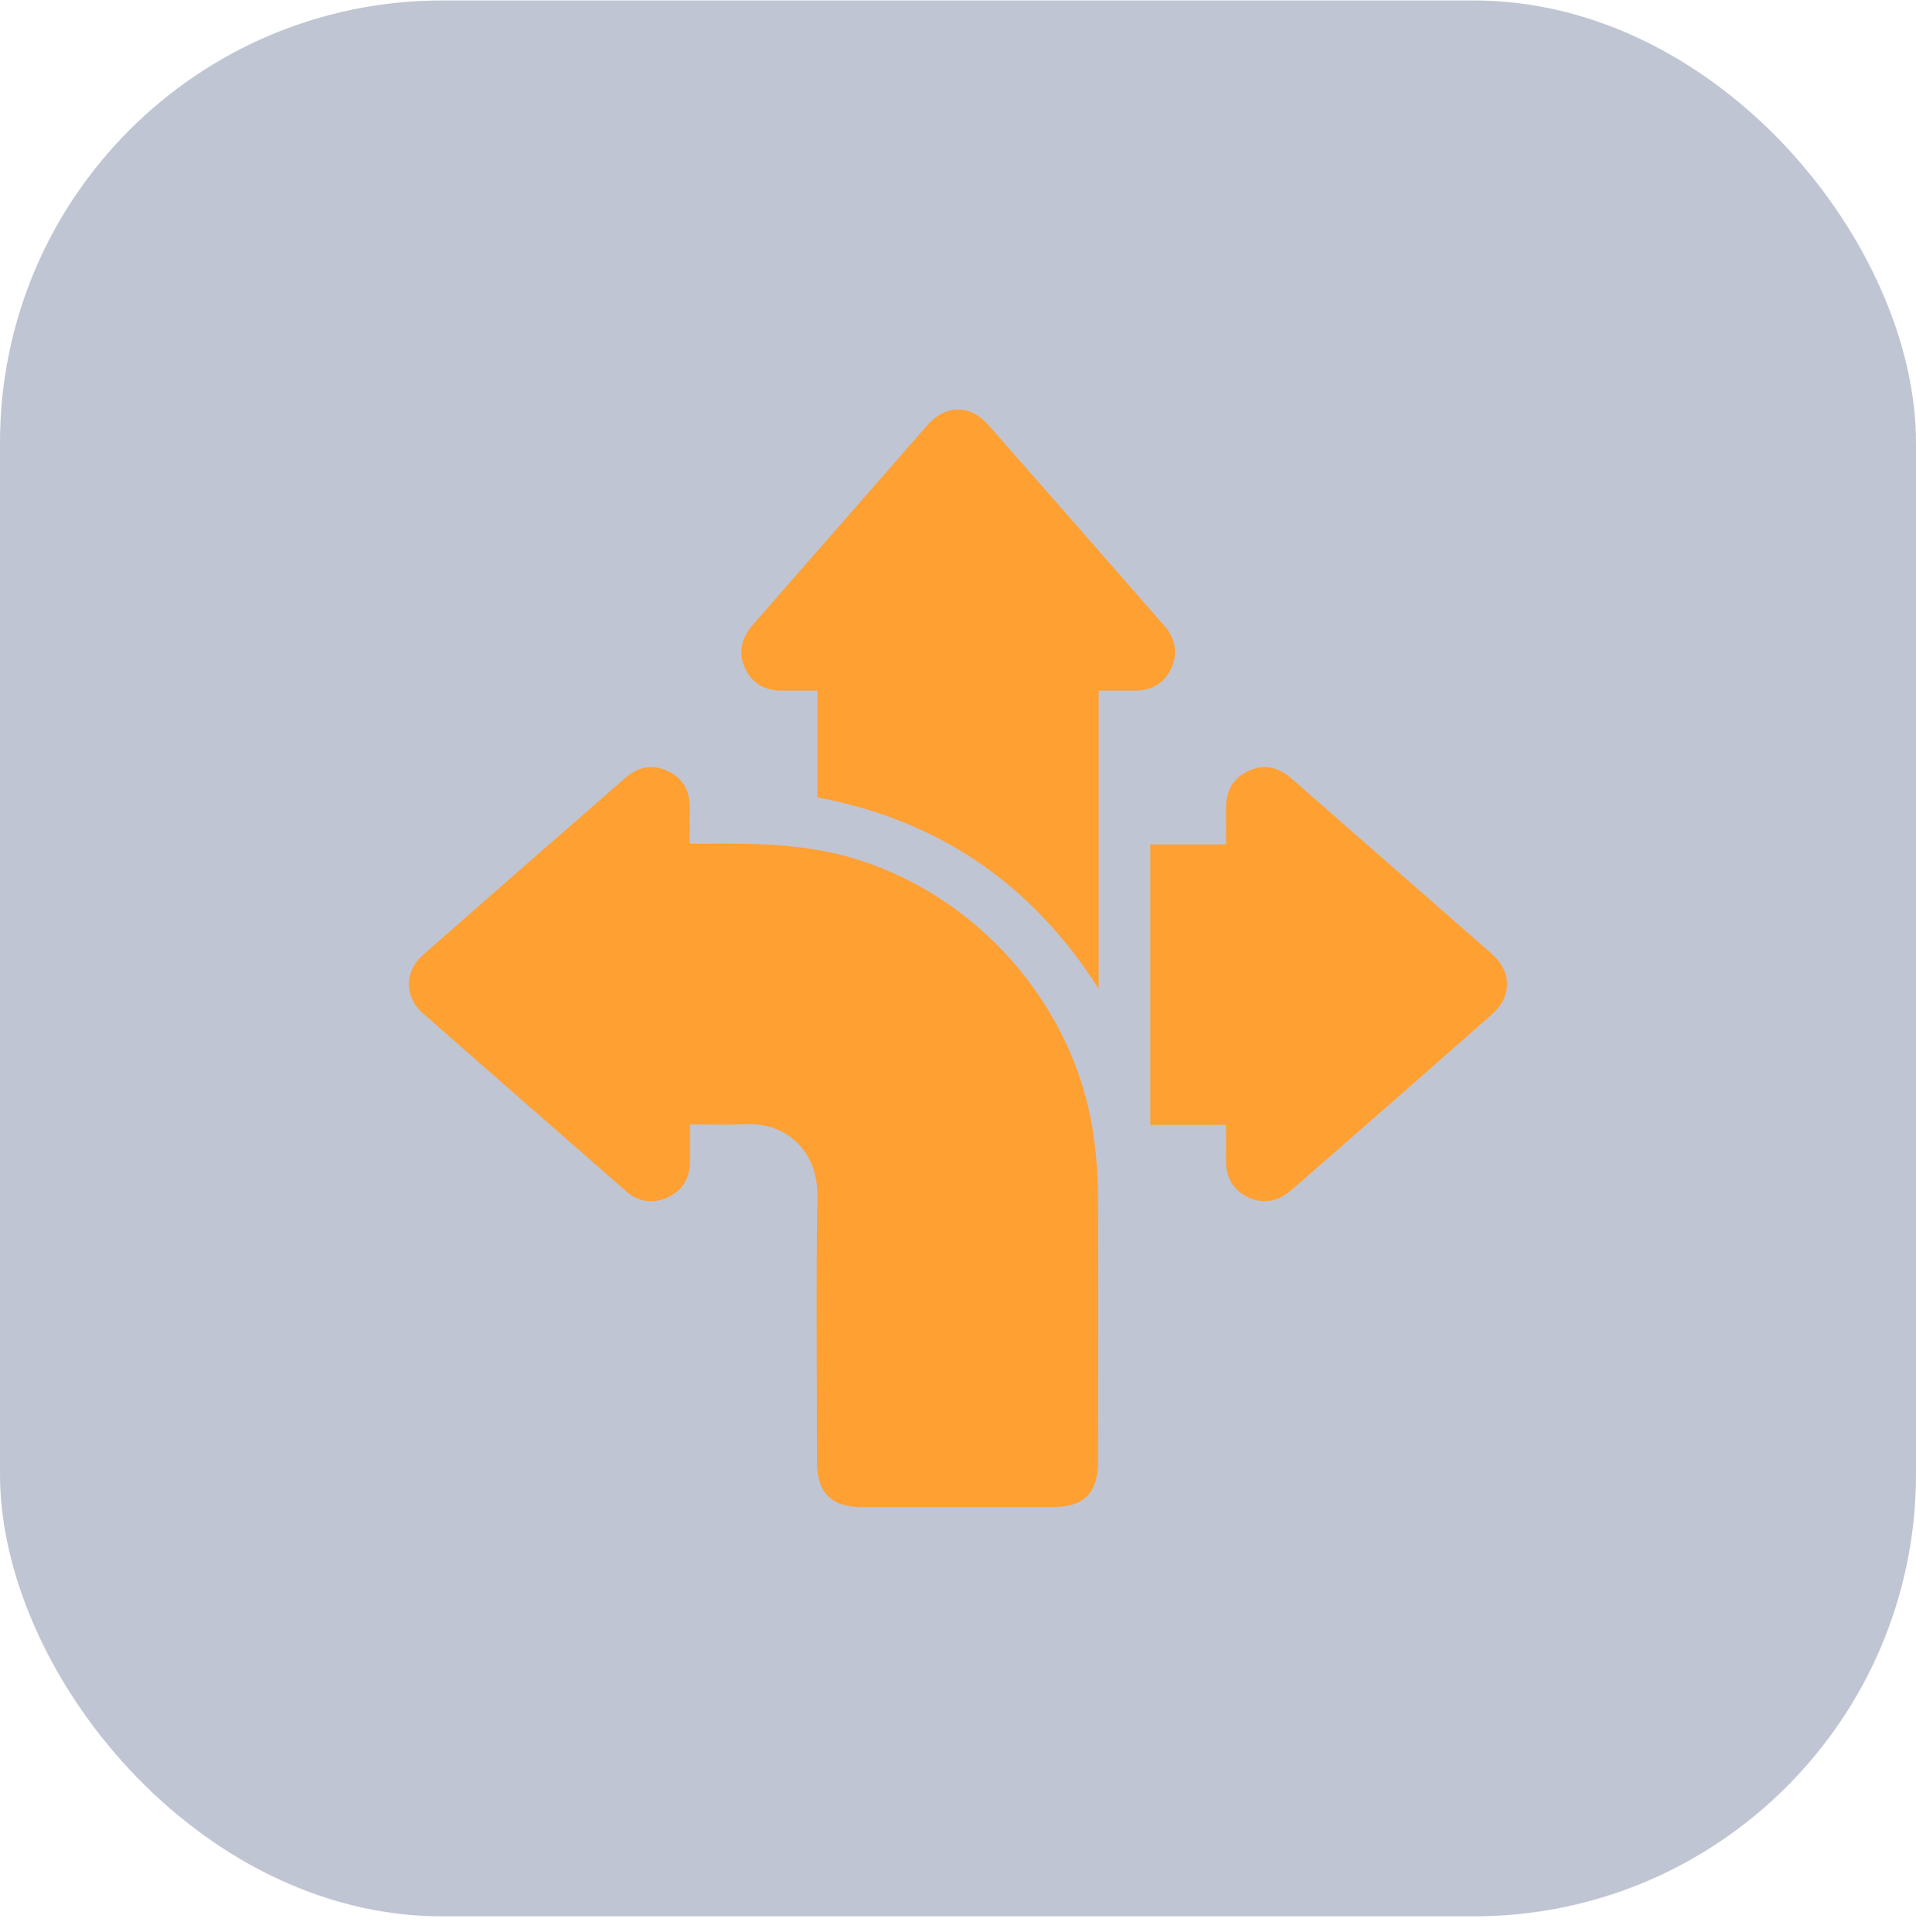
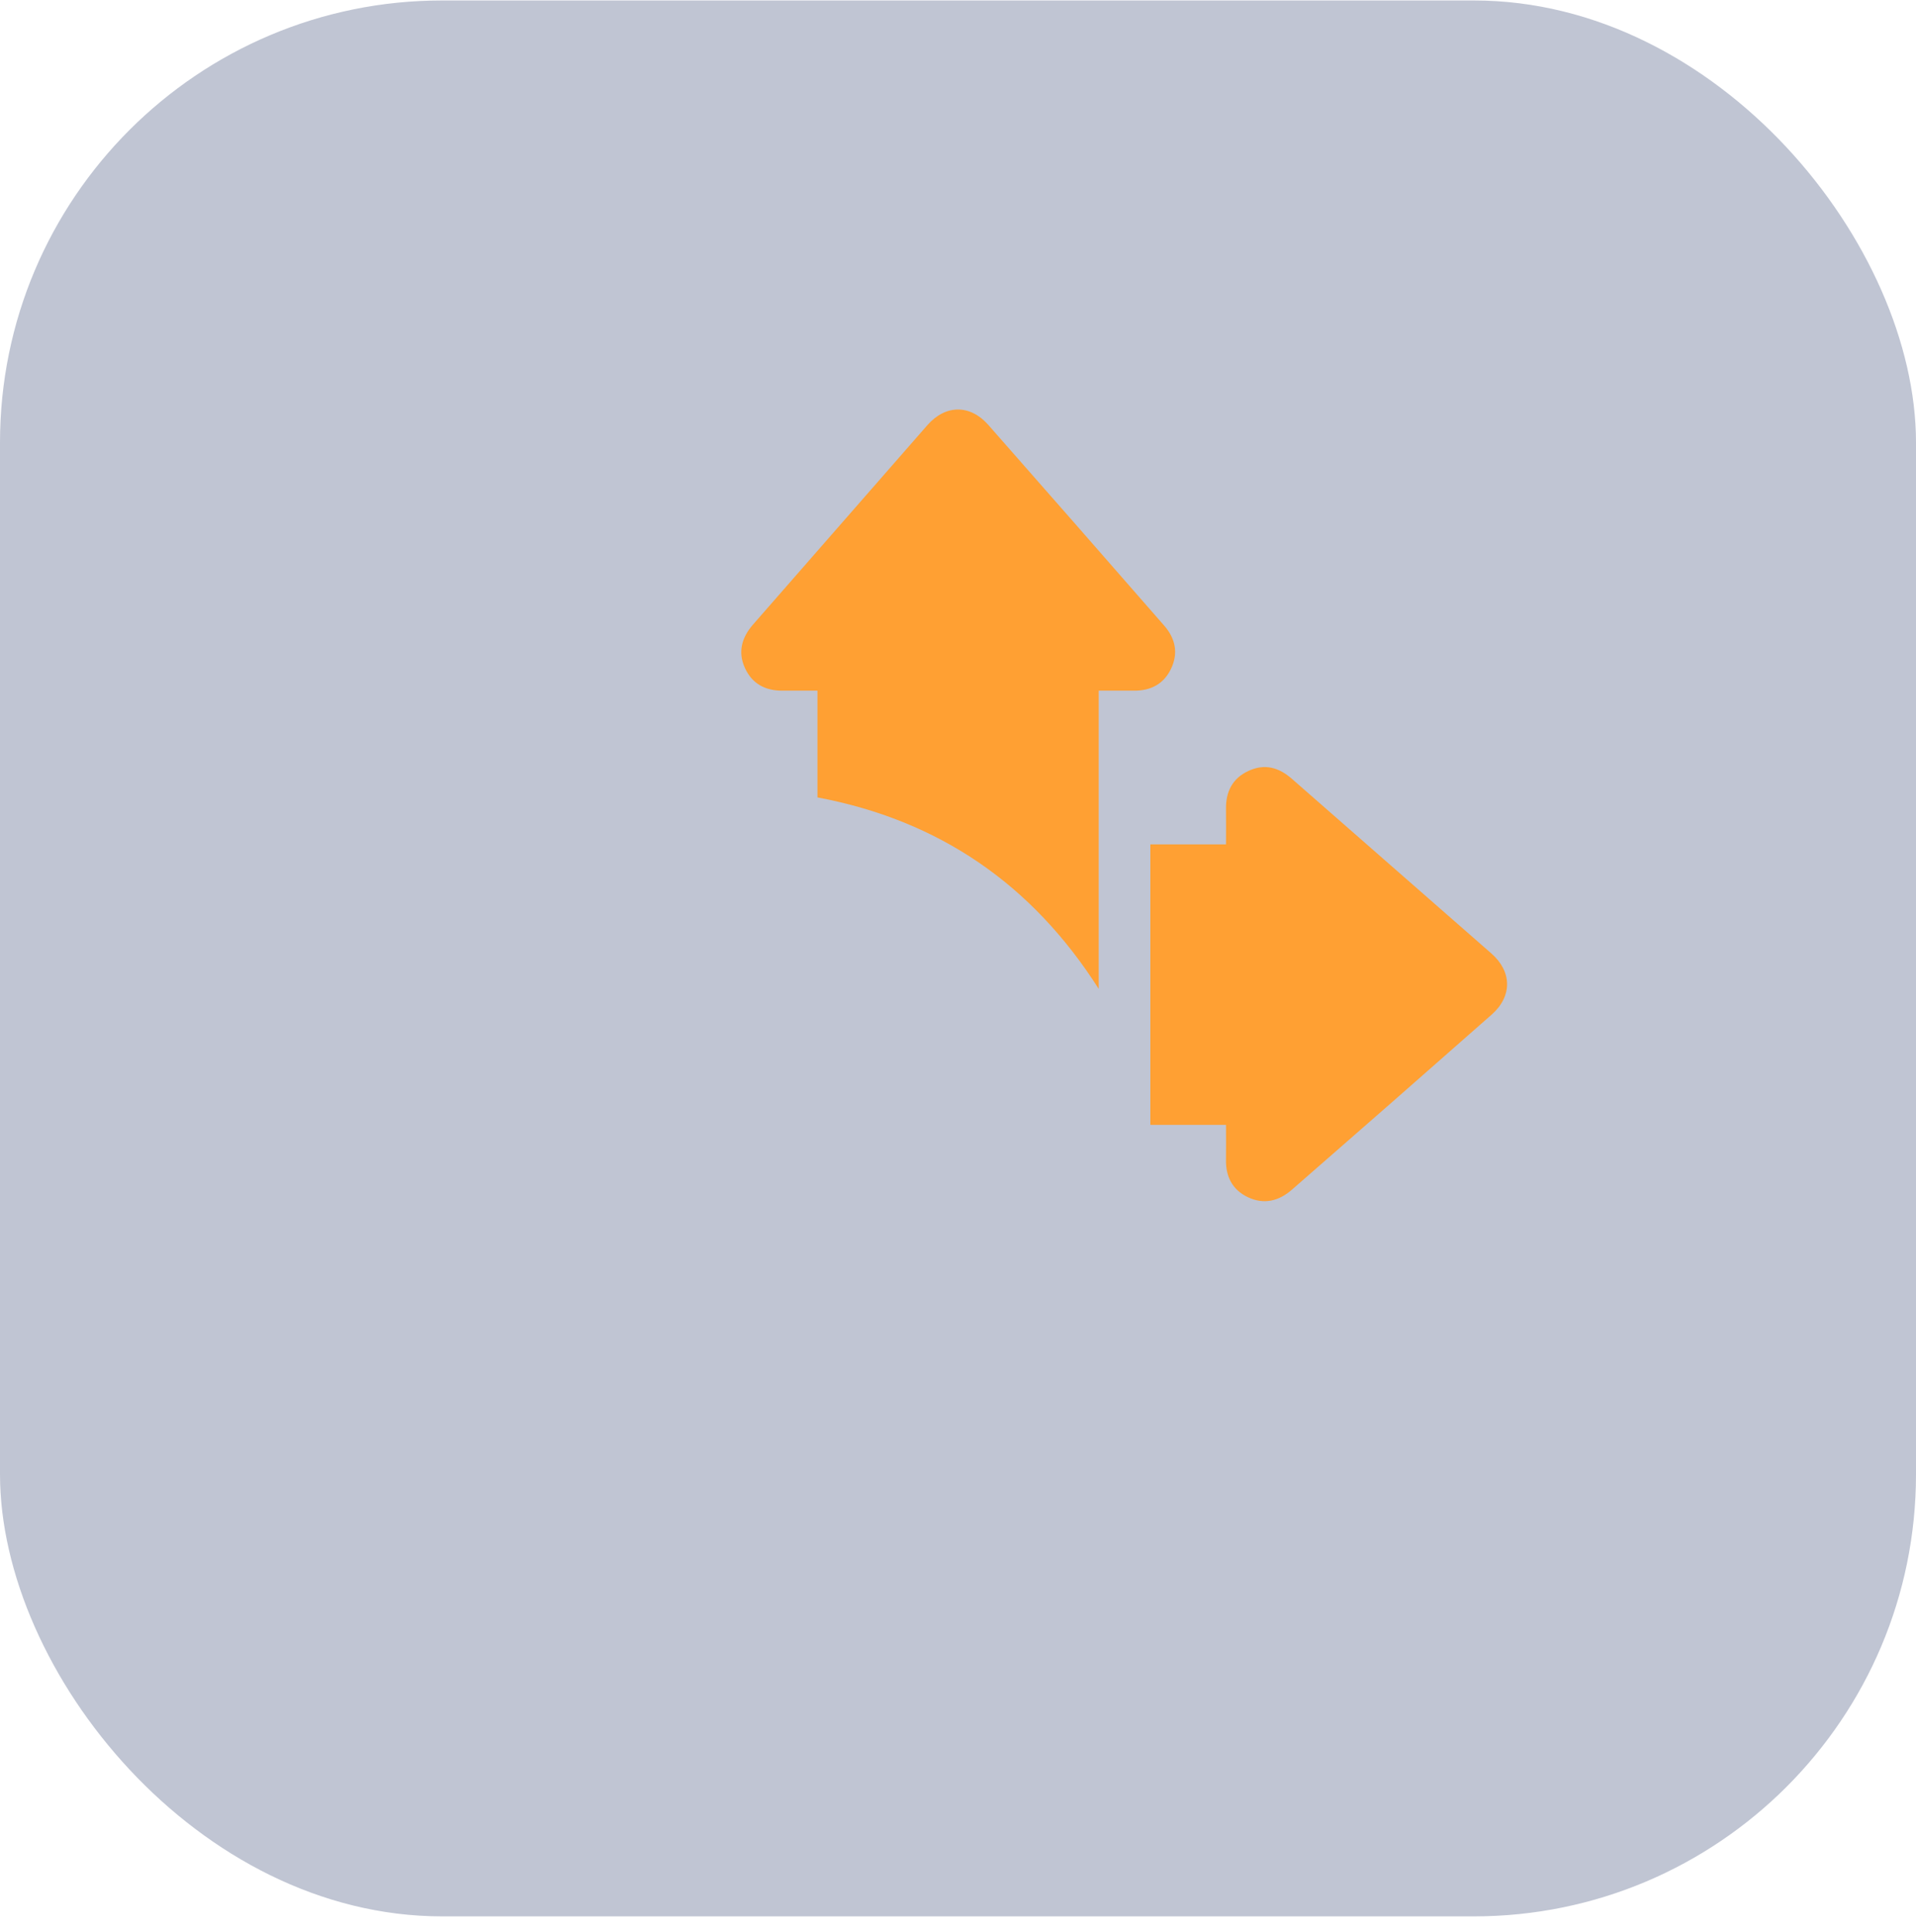
<svg xmlns="http://www.w3.org/2000/svg" width="120" height="121" viewBox="0 0 120 121" fill="none">
  <rect y="0.029" width="120" height="120" rx="27.692" fill="#0E2055" fill-opacity="0.26" />
  <g clip-path="url(#clip0_3006_30353)">
-     <path d="M43.215 70.424C43.215 71.252 43.215 71.995 43.215 72.737C43.215 73.786 42.749 74.581 41.792 75.007C41.373 75.212 40.9 75.284 40.438 75.212C39.977 75.141 39.548 74.93 39.21 74.607C34.959 70.896 30.712 67.178 26.47 63.452C25.317 62.435 25.329 60.85 26.47 59.829C30.707 56.101 34.955 52.385 39.214 48.68C39.977 48.014 40.864 47.856 41.794 48.28C42.725 48.704 43.181 49.469 43.195 50.482C43.211 51.23 43.195 51.979 43.195 52.846C43.558 52.846 43.894 52.846 44.23 52.846C47.129 52.816 50.013 52.846 52.853 53.592C61.059 55.77 67.453 62.988 68.535 71.422C68.688 72.611 68.767 73.807 68.774 75.005C68.798 80.502 68.786 85.998 68.774 91.492C68.774 93.536 67.903 94.401 65.849 94.401H54.012C52.068 94.401 51.168 93.502 51.168 91.564C51.168 86.018 51.104 80.472 51.194 74.927C51.238 72.189 49.342 70.293 46.686 70.412C45.575 70.466 44.432 70.424 43.215 70.424Z" fill="#FFA033" />
    <path d="M68.812 43.259V61.936C64.653 55.399 58.832 51.38 51.198 49.944V43.259C50.419 43.259 49.703 43.259 48.996 43.259C47.923 43.259 47.107 42.829 46.654 41.836C46.202 40.843 46.454 39.941 47.145 39.138C50.786 34.968 54.431 30.799 58.079 26.632C59.222 25.331 60.758 25.319 61.902 26.618C65.58 30.797 69.25 34.985 72.911 39.182C73.614 39.983 73.814 40.905 73.341 41.89C72.885 42.841 72.079 43.261 71.038 43.259C70.315 43.257 69.599 43.259 68.812 43.259Z" fill="#FFA033" />
    <path d="M76.784 70.455H72.048V52.887H76.784C76.784 52.12 76.796 51.41 76.784 50.697C76.762 49.594 77.184 48.743 78.209 48.277C79.234 47.811 80.101 48.077 80.903 48.773C85.072 52.424 89.241 56.075 93.411 59.724C94.706 60.861 94.72 62.406 93.423 63.549C89.268 67.213 85.101 70.866 80.923 74.506C80.095 75.232 79.16 75.463 78.155 74.984C77.18 74.522 76.754 73.679 76.784 72.604C76.796 71.91 76.784 71.215 76.784 70.455Z" fill="#FFA033" />
  </g>
  <defs>
    <clipPath id="clip0_3006_30353">
      <rect width="68.777" height="68.759" fill="white" transform="translate(25.612 25.65)" />
    </clipPath>
  </defs>
</svg>